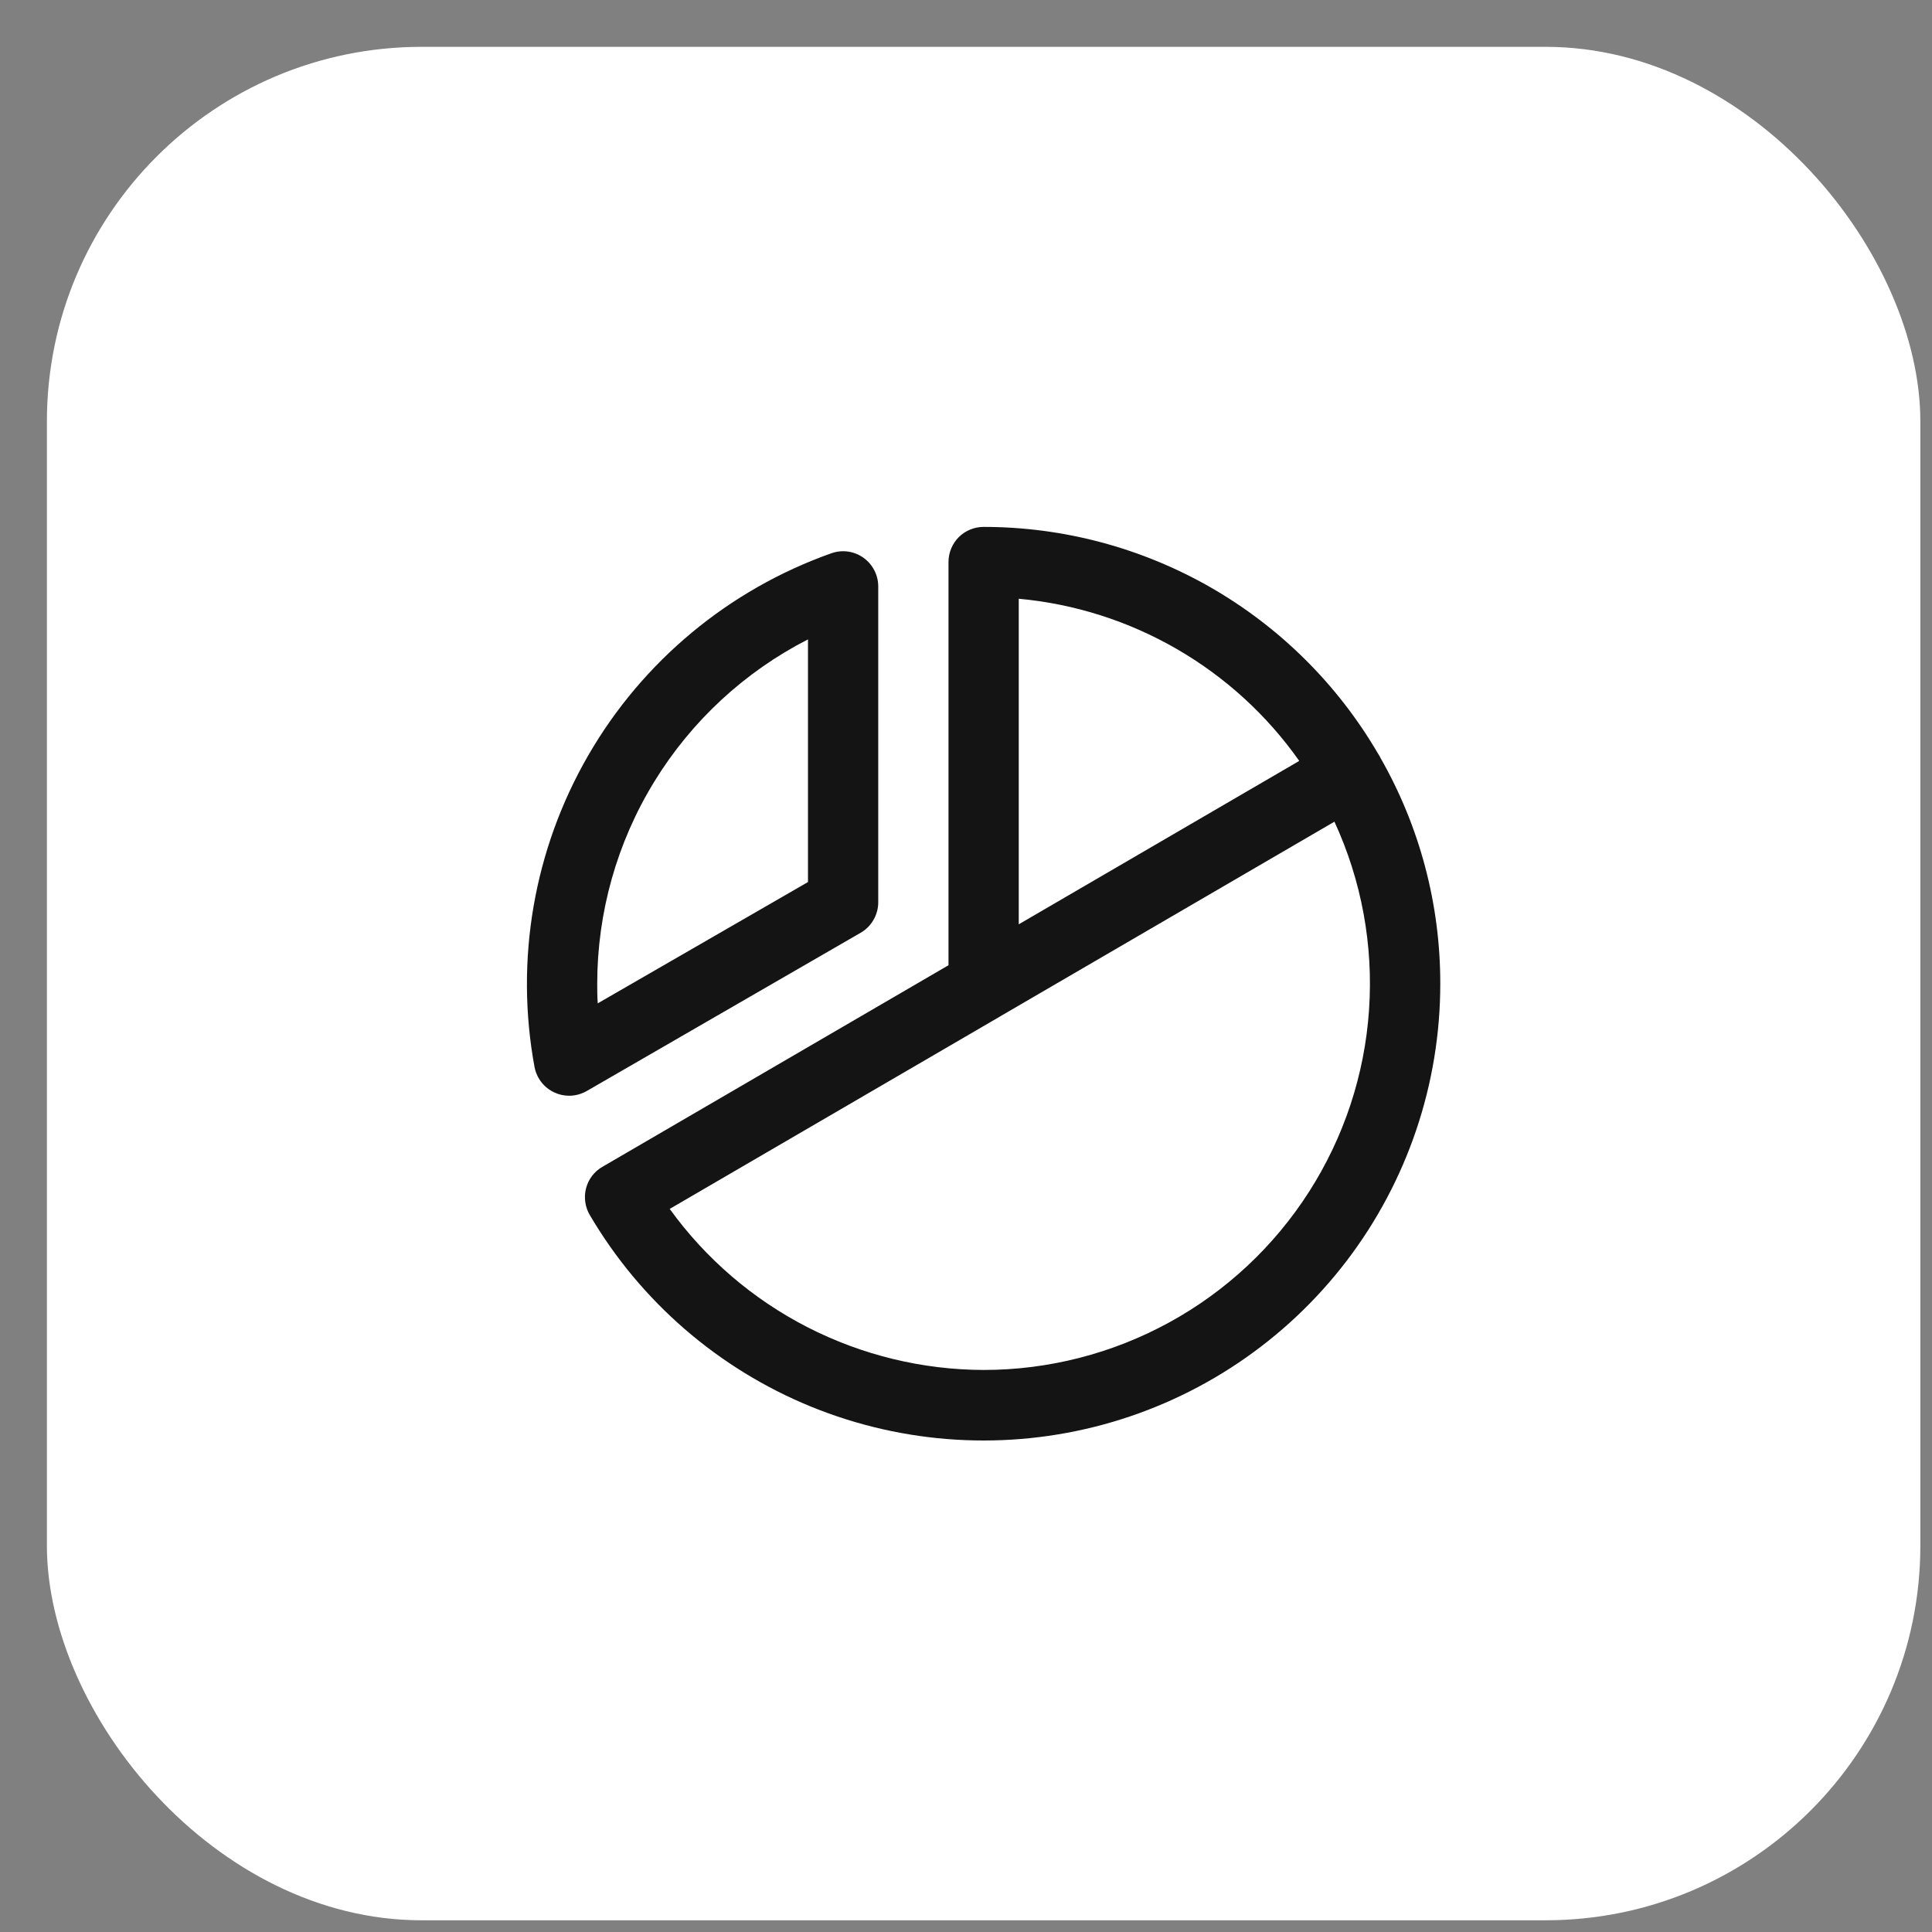
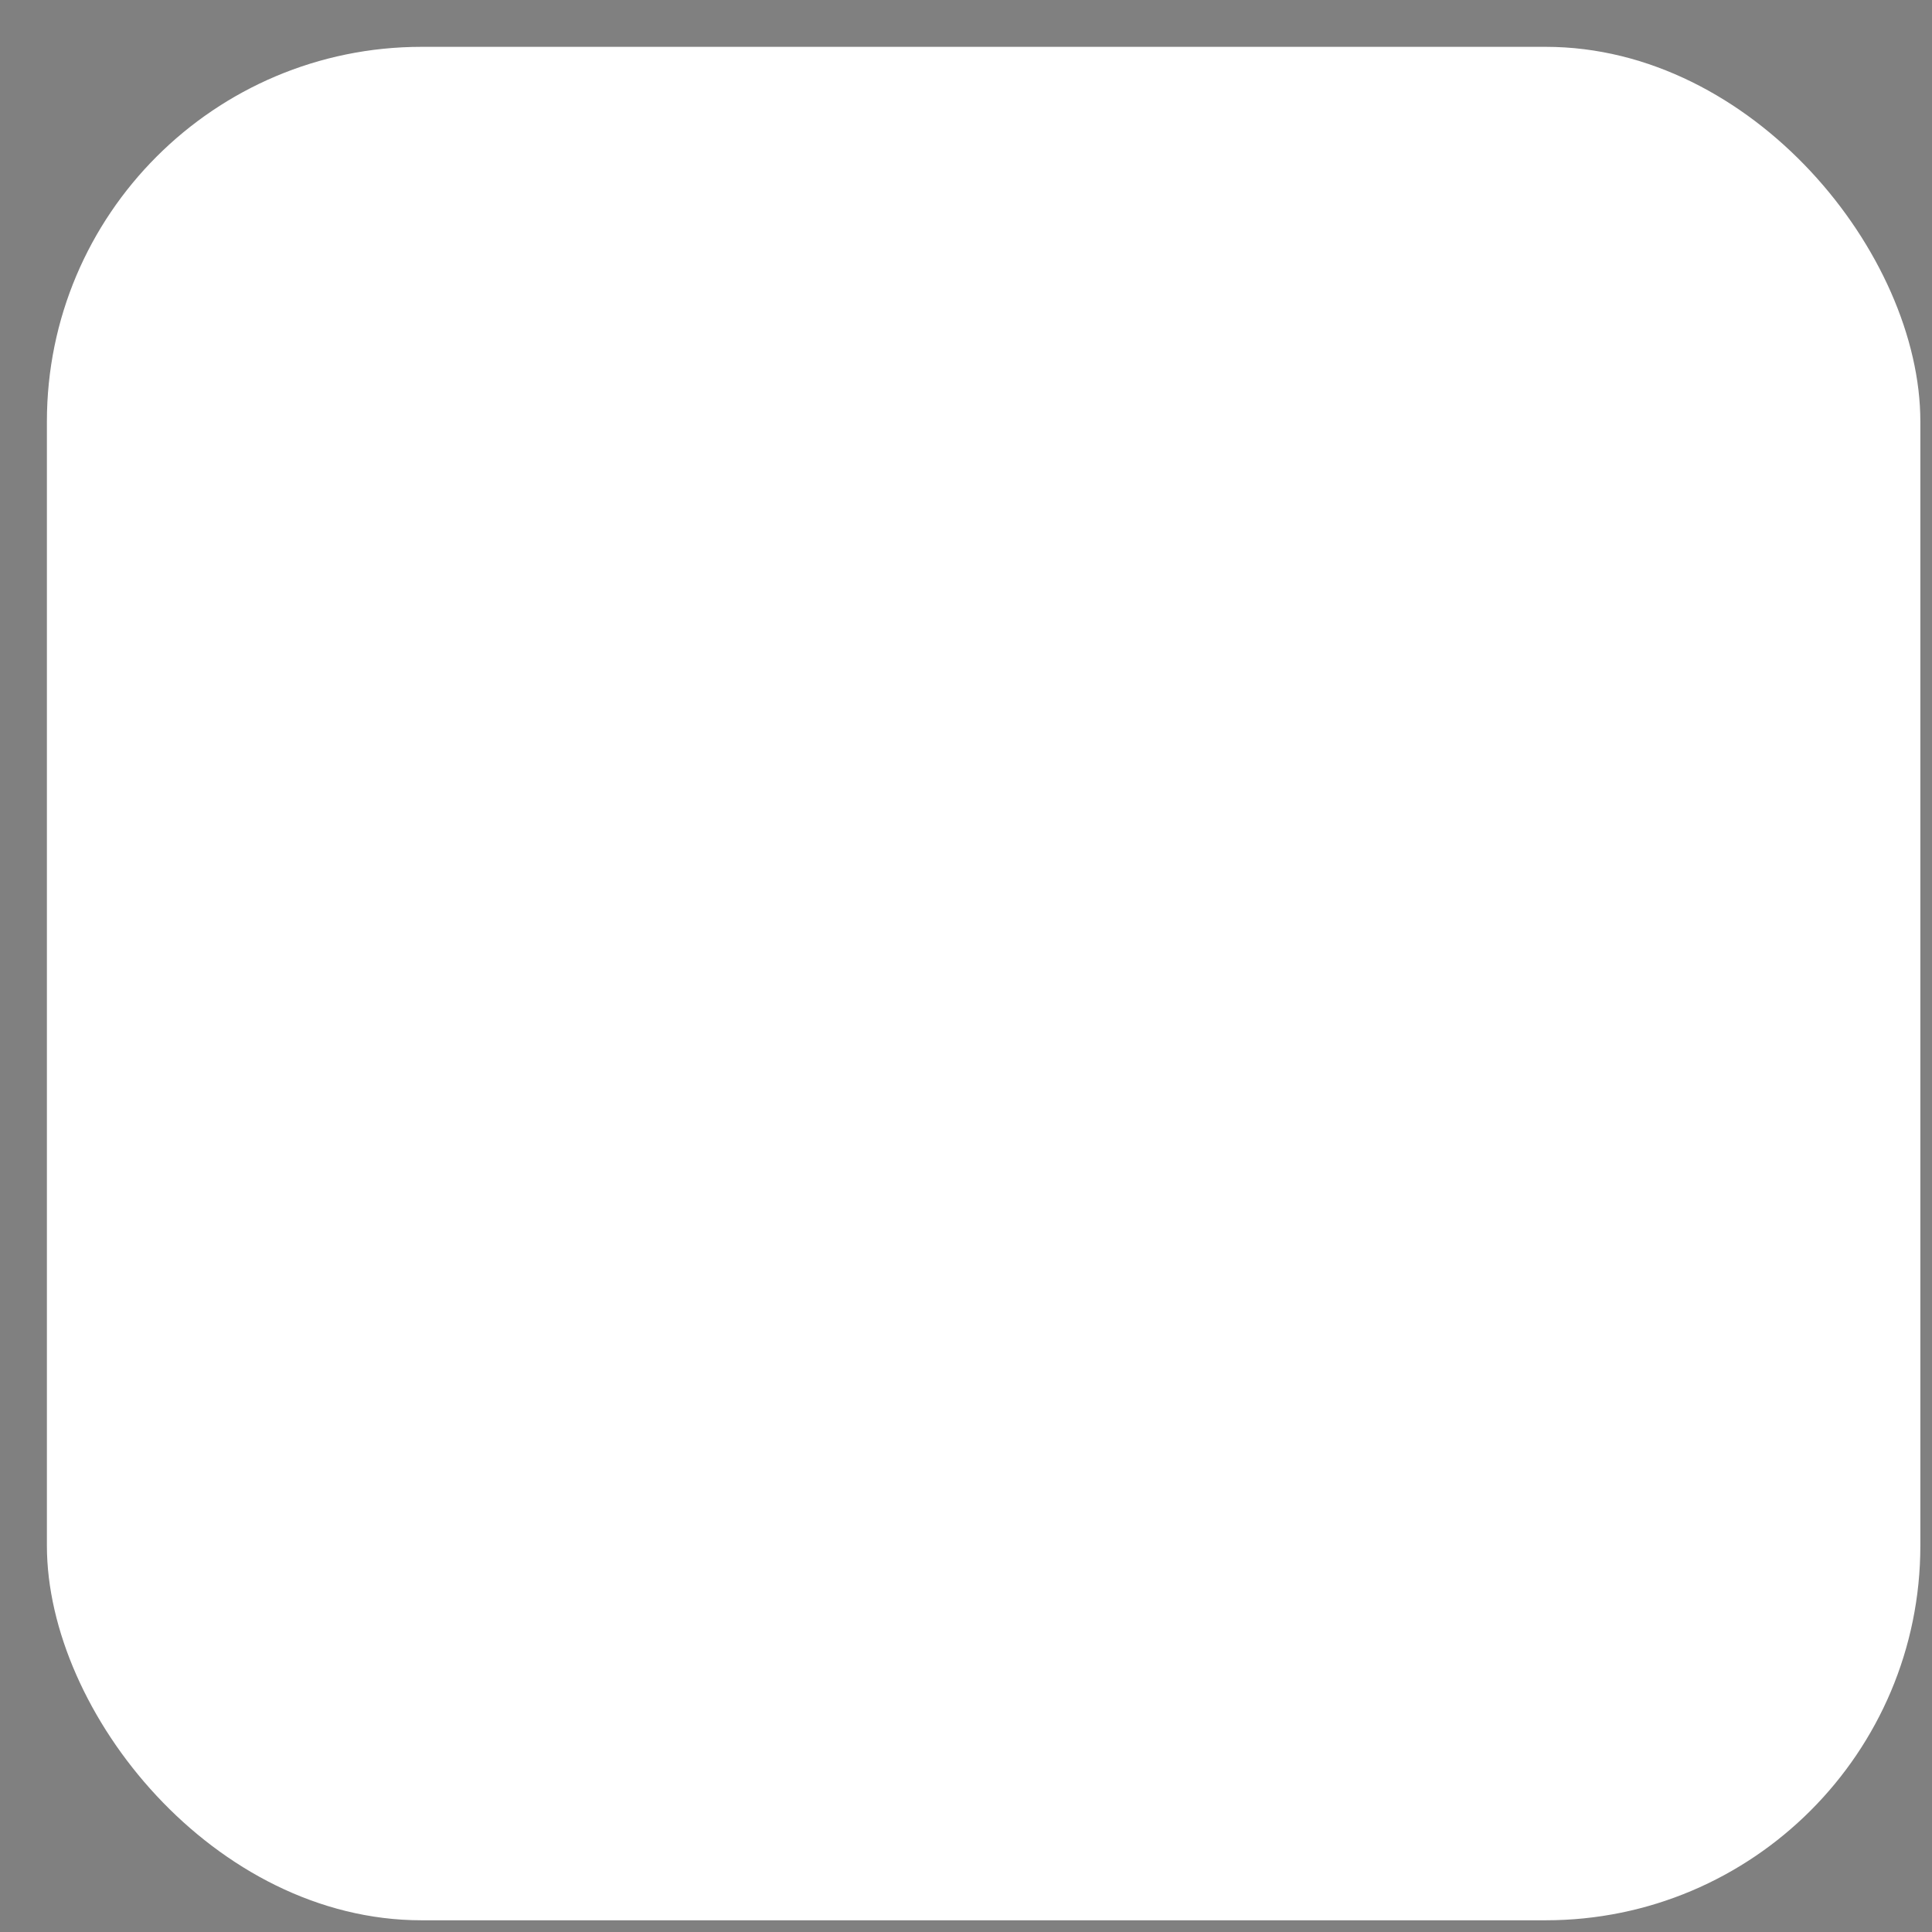
<svg xmlns="http://www.w3.org/2000/svg" width="33" height="33" viewBox="0 0 33 33" fill="none">
  <rect x="0" y="0" width="33" height="33" fill="#808080" stroke="none" />
  <rect x="0.801" y="0.8" width="32" height="32" rx="6.4" fill="white" />
-   <path d="M14.701 15.932C14.792 15.879 14.868 15.804 14.92 15.712C14.973 15.621 15.001 15.518 15.001 15.412V10.012C15 9.917 14.977 9.822 14.932 9.738C14.888 9.653 14.824 9.58 14.746 9.525C14.668 9.47 14.577 9.434 14.483 9.421C14.388 9.408 14.291 9.418 14.201 9.45C12.45 10.07 10.977 11.294 10.048 12.902C9.118 14.511 8.793 16.398 9.13 18.225C9.148 18.319 9.188 18.408 9.247 18.484C9.306 18.56 9.382 18.62 9.469 18.66C9.548 18.697 9.634 18.716 9.721 18.716C9.826 18.716 9.929 18.688 10.021 18.636L14.701 15.932ZM13.801 10.921V15.066L10.21 17.138C10.201 17.025 10.201 16.911 10.201 16.8C10.202 15.584 10.538 14.391 11.174 13.354C11.809 12.317 12.718 11.475 13.801 10.921ZM23.576 12.939C23.569 12.925 23.563 12.911 23.554 12.898C23.546 12.884 23.539 12.873 23.531 12.861C22.843 11.686 21.86 10.712 20.68 10.034C19.499 9.357 18.162 9 16.801 9C16.642 9 16.489 9.063 16.376 9.175C16.264 9.288 16.201 9.441 16.201 9.6V16.487L10.29 19.93C10.221 19.969 10.161 20.022 10.113 20.085C10.065 20.148 10.03 20.22 10.01 20.297C9.99 20.374 9.986 20.454 9.997 20.532C10.008 20.611 10.034 20.686 10.075 20.755C10.942 22.231 12.271 23.381 13.857 24.028C15.443 24.674 17.197 24.781 18.85 24.331C20.502 23.881 21.96 22.9 23 21.539C24.039 20.178 24.602 18.512 24.601 16.8C24.602 15.445 24.249 14.114 23.576 12.939ZM17.401 10.227C18.352 10.314 19.273 10.607 20.101 11.086C20.928 11.564 21.642 12.216 22.192 12.997L17.401 15.788V10.227ZM16.801 23.4C15.753 23.397 14.721 23.146 13.789 22.668C12.857 22.19 12.052 21.498 11.439 20.649L17.094 17.355L17.11 17.345L22.793 14.035C23.257 15.041 23.46 16.147 23.384 17.252C23.309 18.357 22.956 19.424 22.359 20.357C21.762 21.29 20.94 22.058 19.969 22.589C18.997 23.121 17.908 23.4 16.801 23.4Z" fill="#141414" />
</svg>